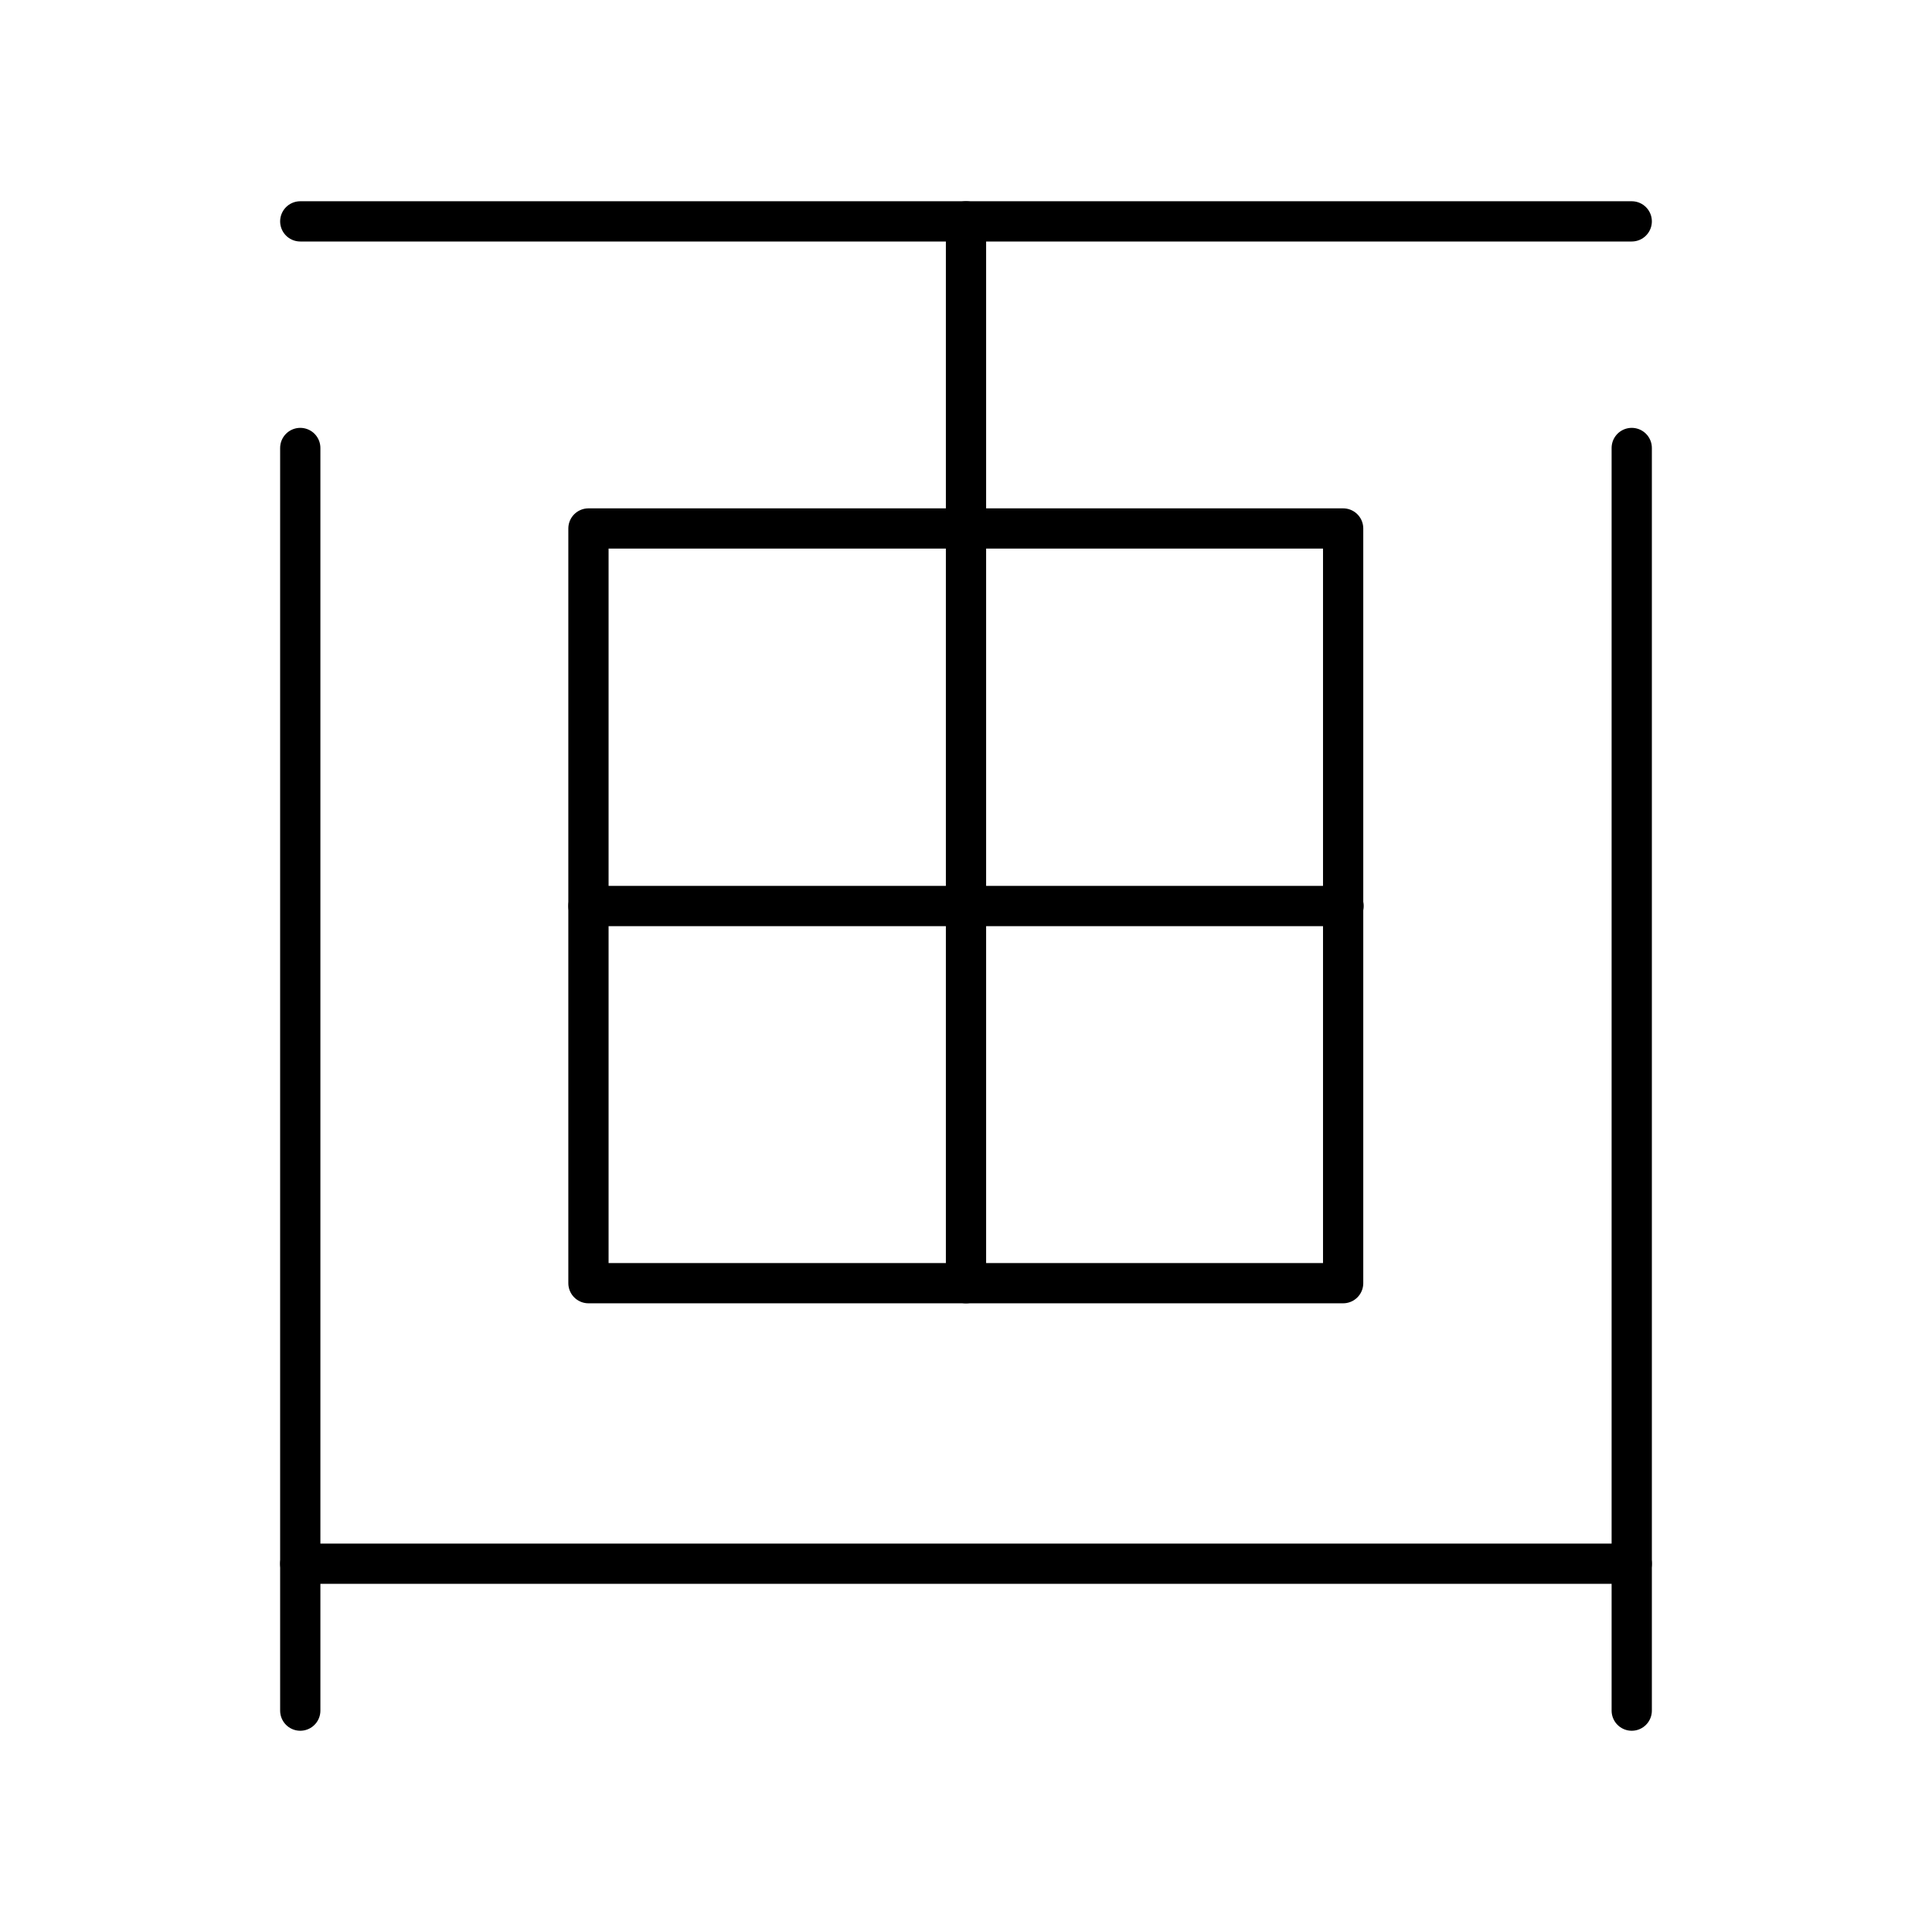
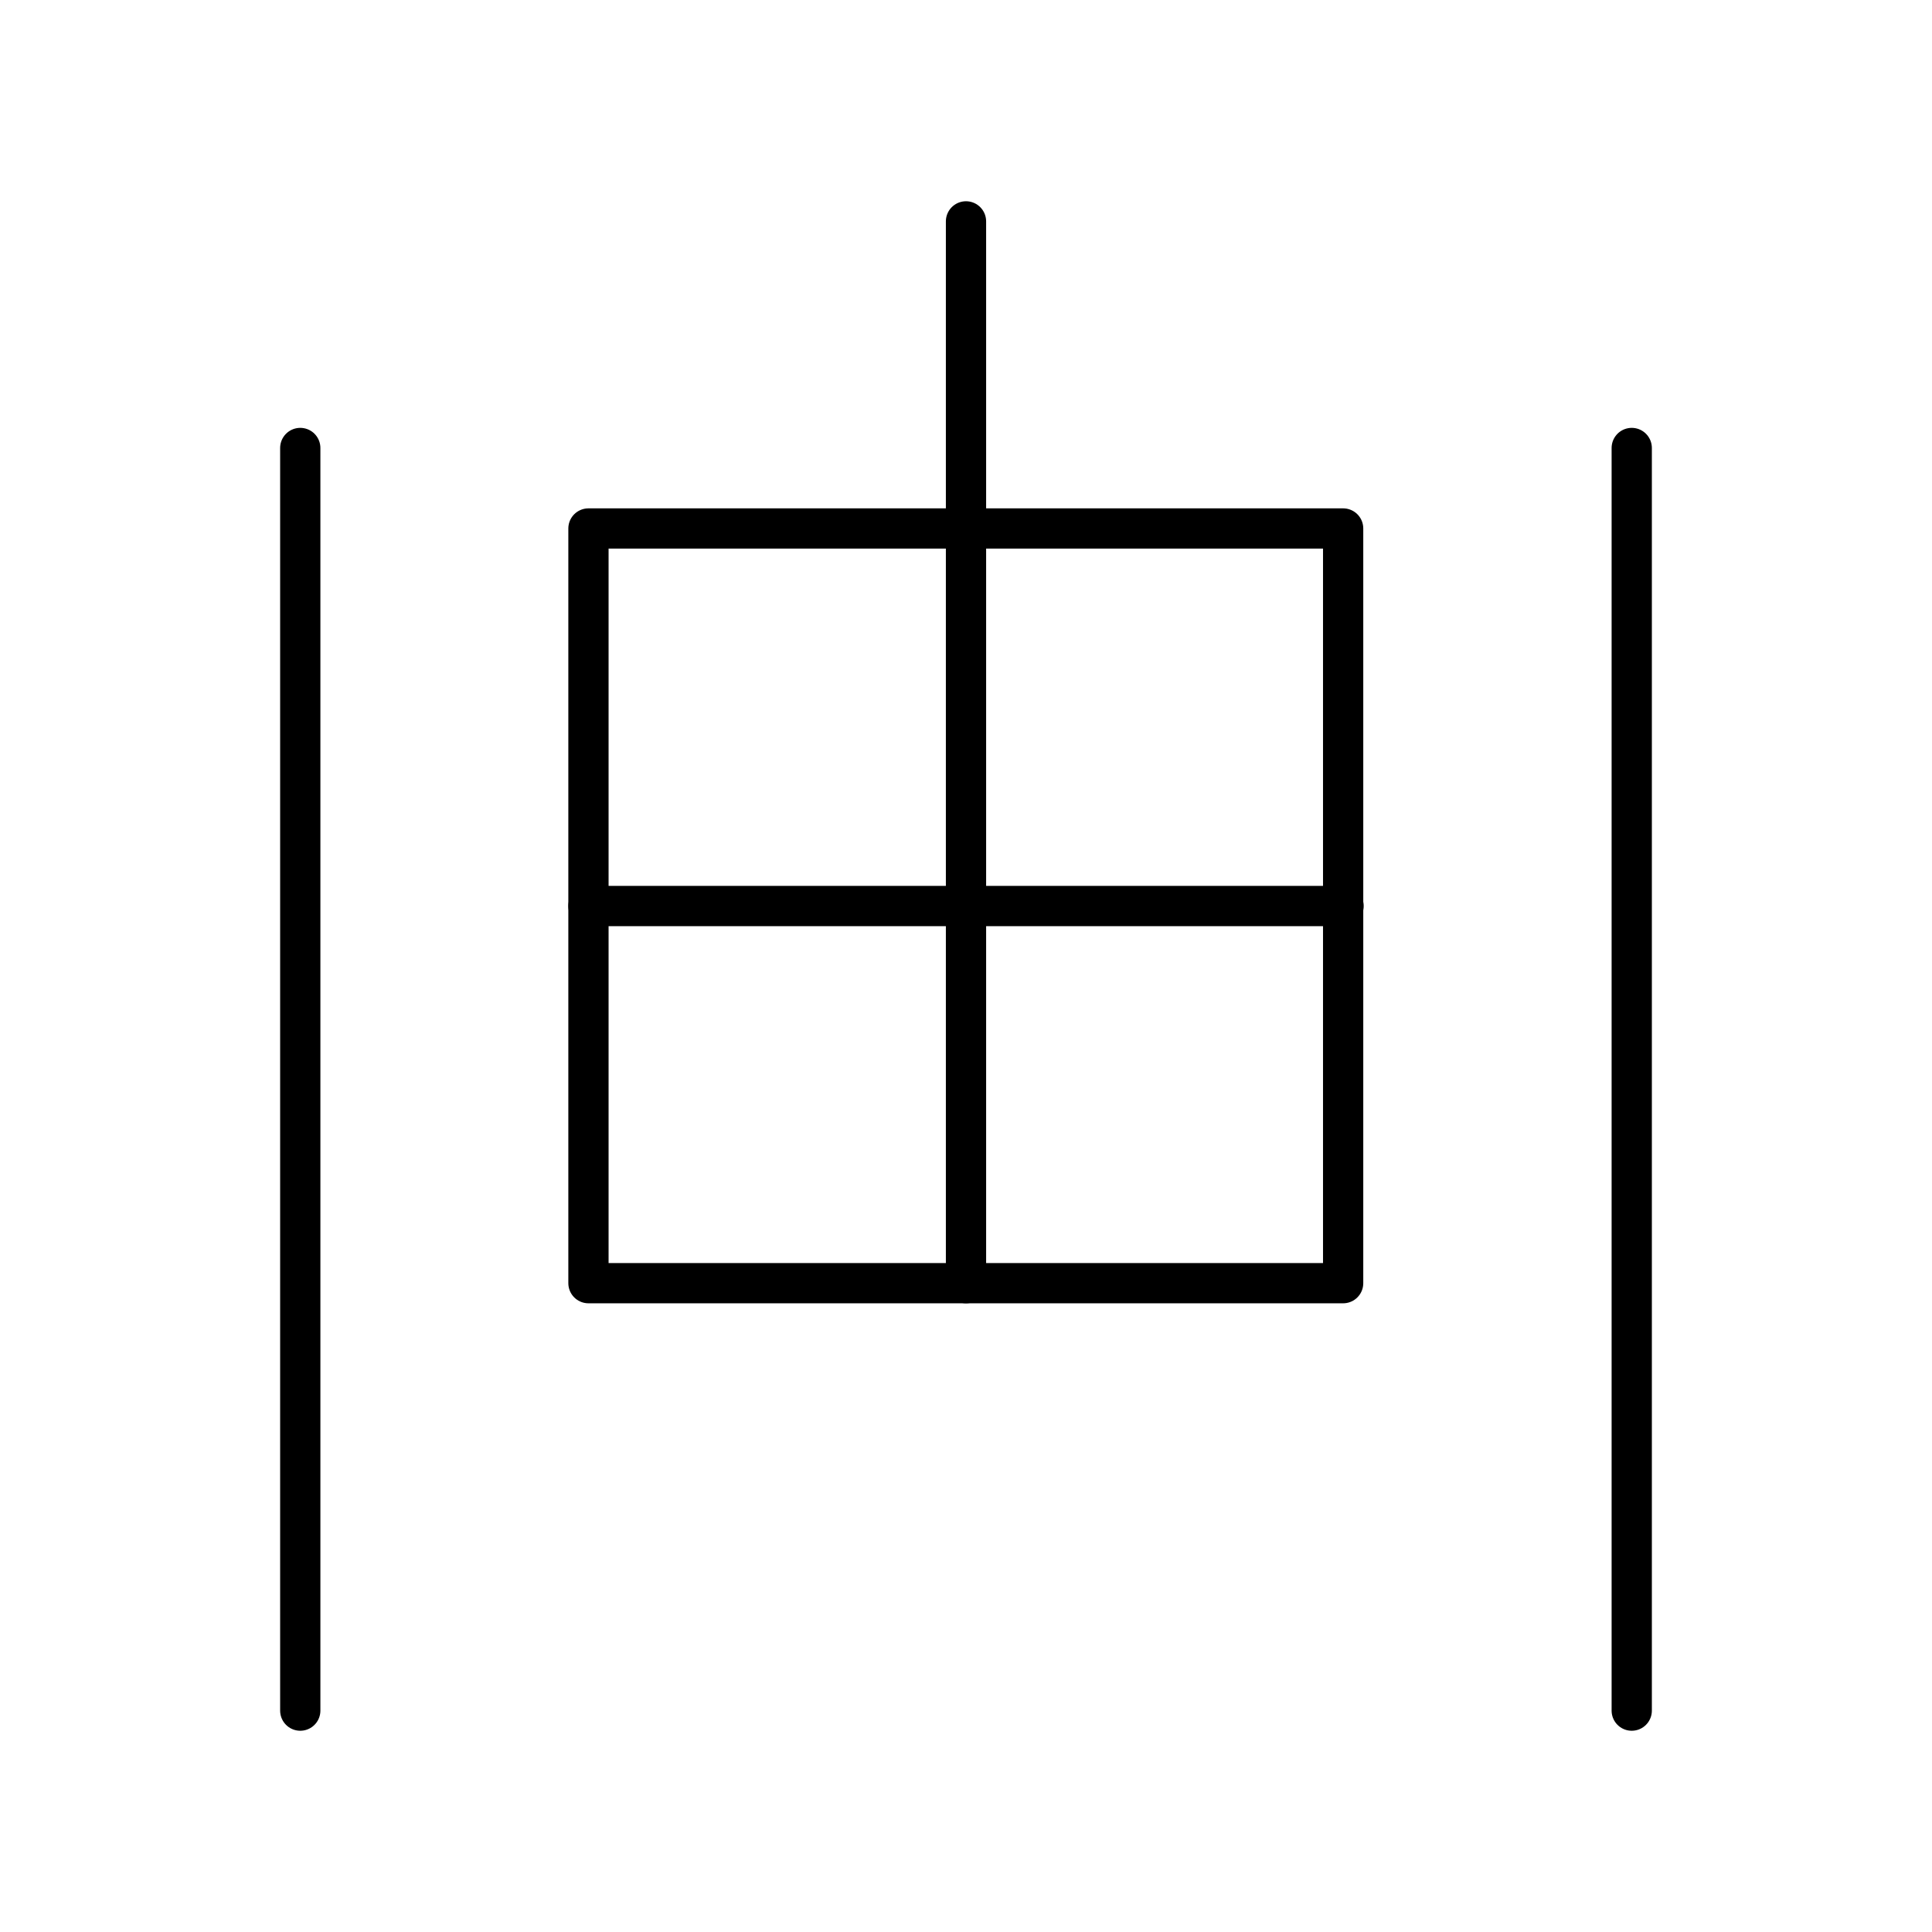
<svg xmlns="http://www.w3.org/2000/svg" width="800px" height="800px" viewBox="0 0 48 48">
  <defs>
    <style>.a{fill:none;stroke:#000000;stroke-linecap:round;stroke-linejoin:round;}</style>
  </defs>
  <line class="a" x1="7.46" y1="11.13" x2="7.46" y2="42.5" />
  <line class="a" x1="40.54" y1="11.13" x2="40.54" y2="42.5" />
-   <line class="a" x1="40.54" y1="38.85" x2="7.46" y2="38.85" />
-   <line class="a" x1="40.54" y1="5.5" x2="7.46" y2="5.5" />
  <rect class="a" x="14.62" y="13.13" width="18.75" height="18.75" />
  <line class="a" x1="24" y1="5.5" x2="24" y2="31.88" />
  <line class="a" x1="14.62" y1="22.51" x2="33.38" y2="22.51" />
</svg>